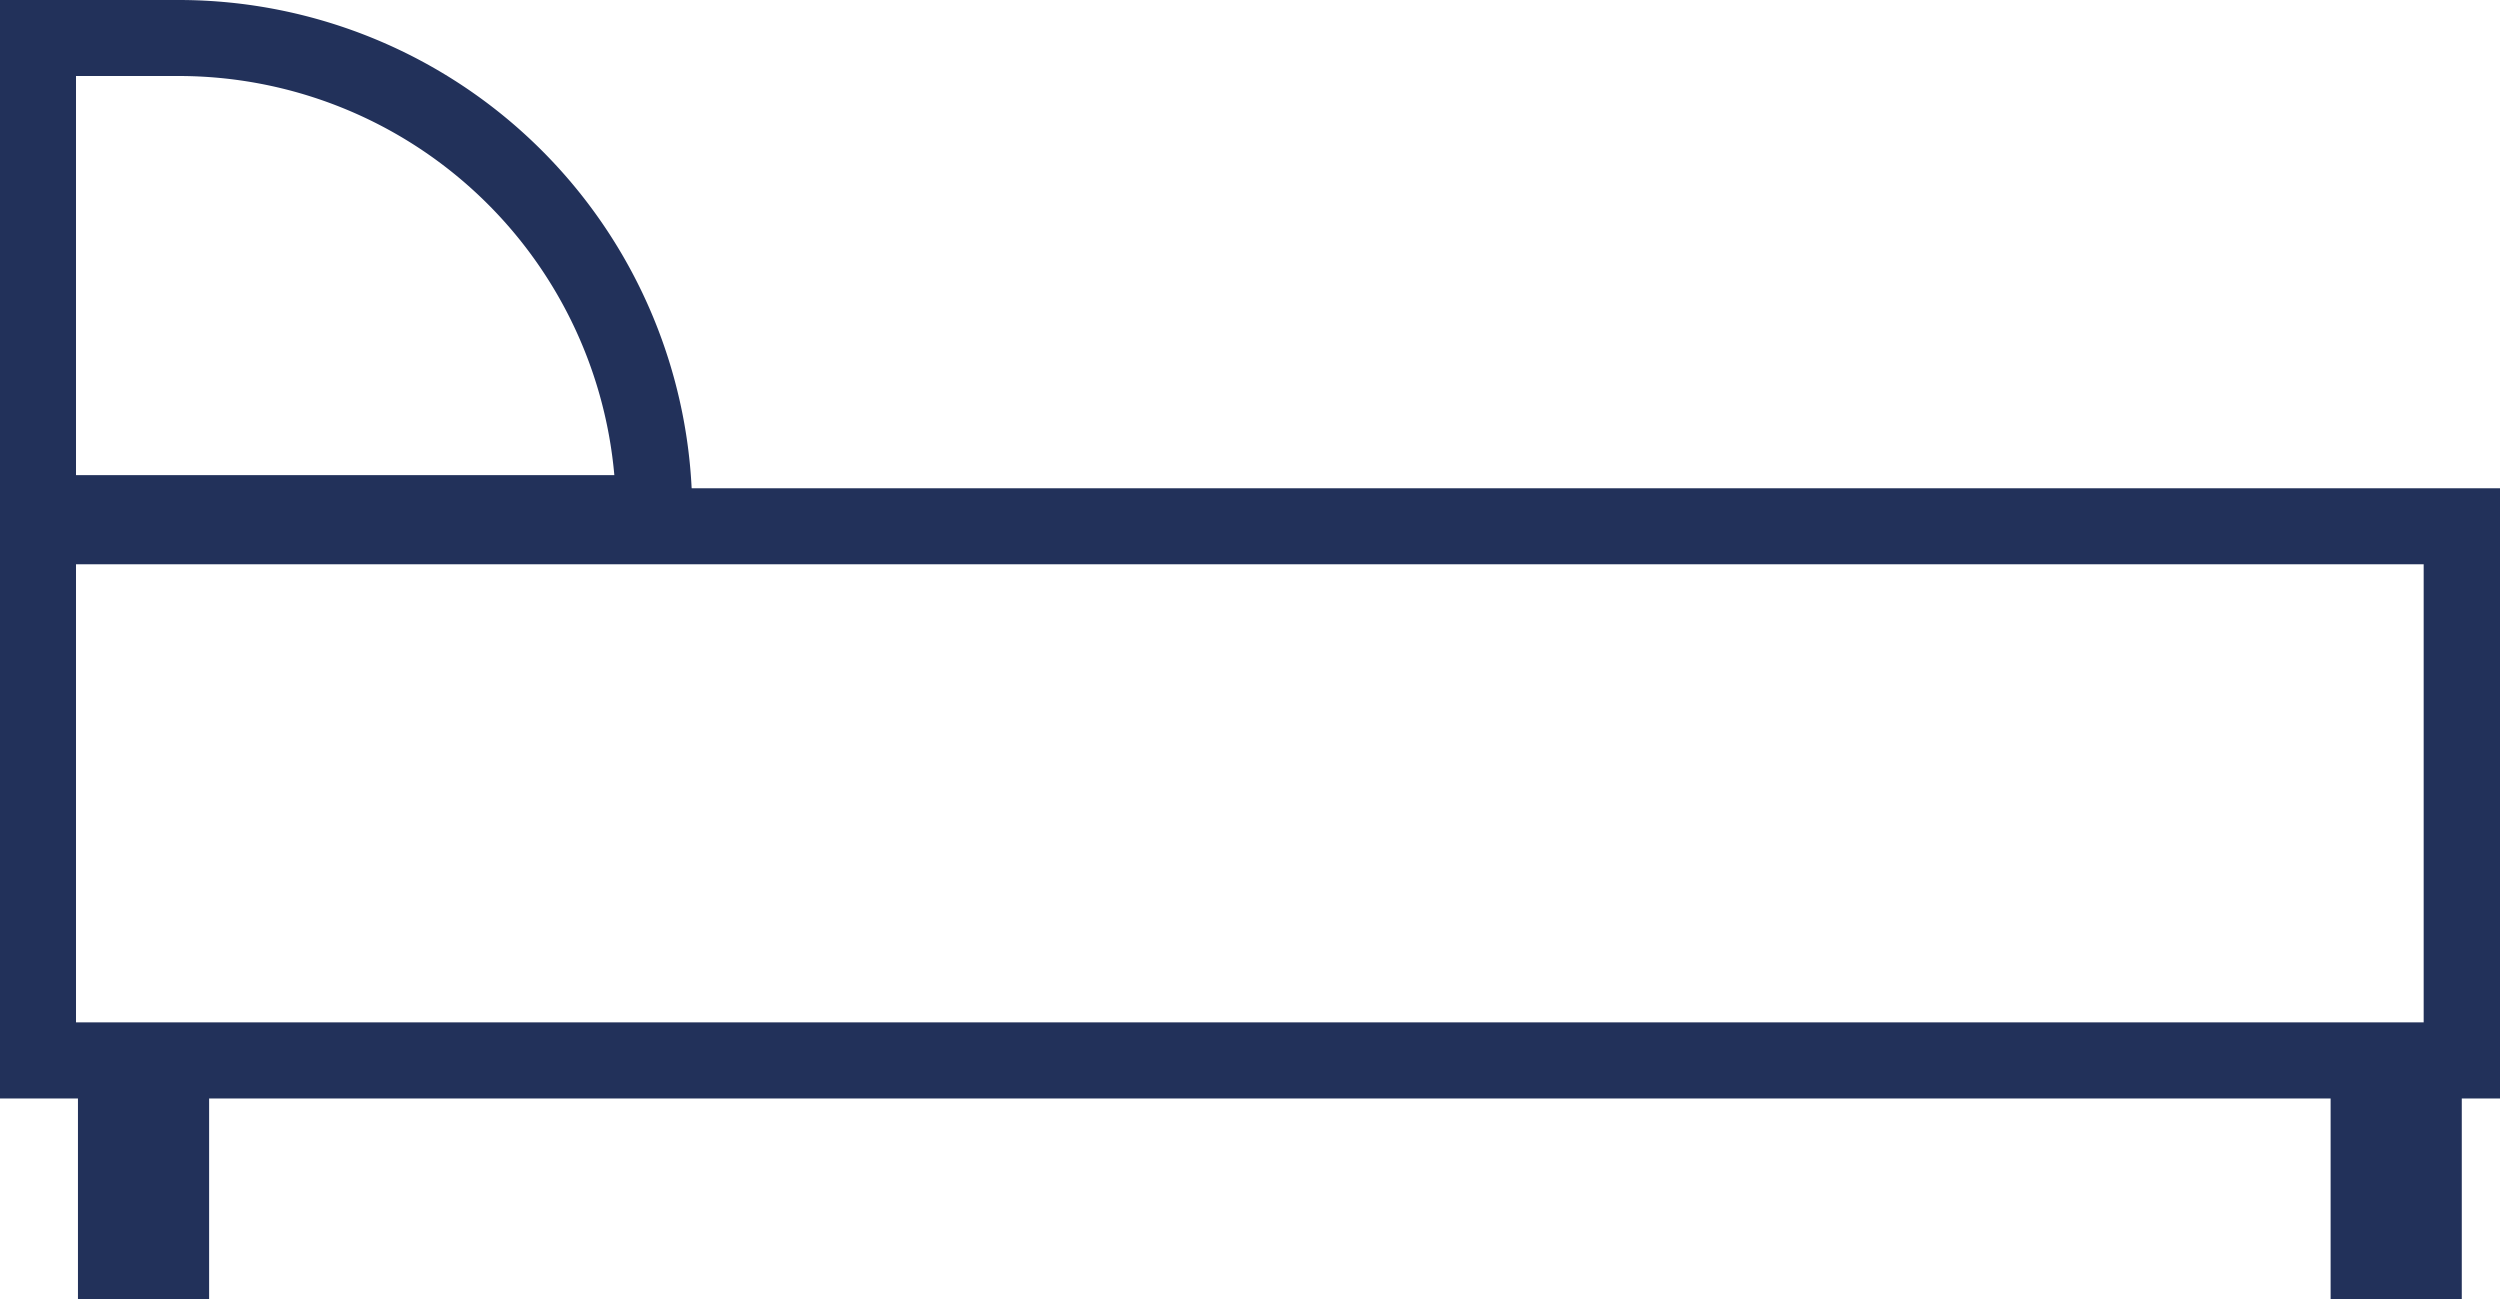
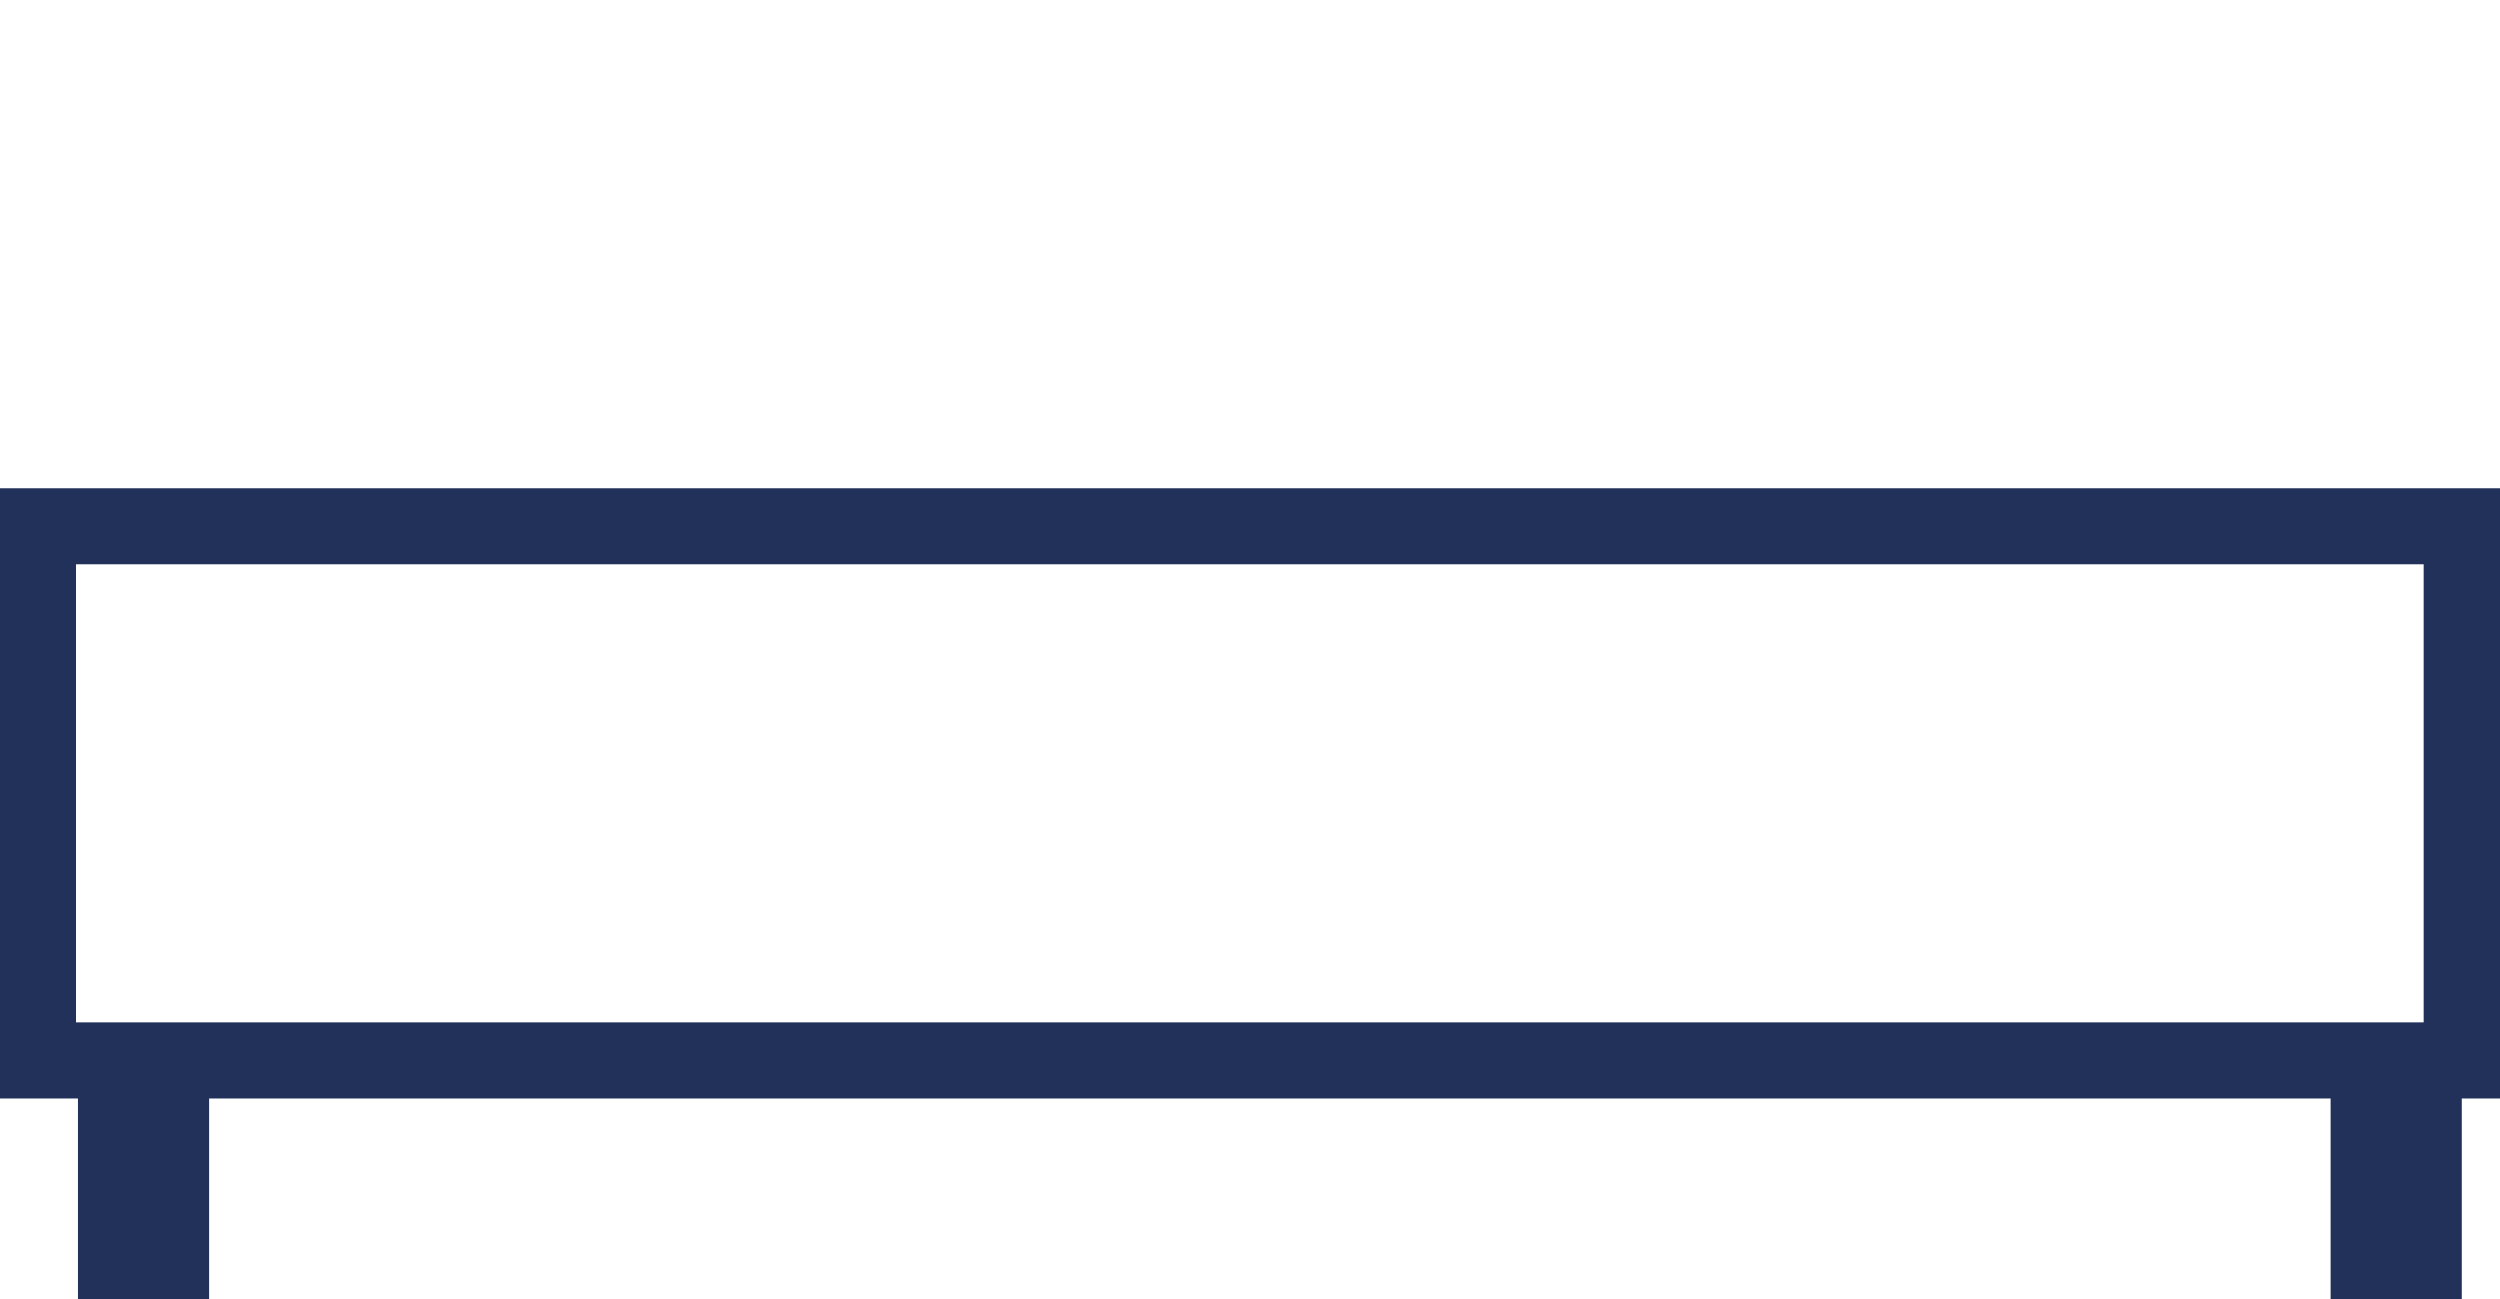
<svg xmlns="http://www.w3.org/2000/svg" id="Group_439" data-name="Group 439" width="23.025" height="11.964" viewBox="0 0 23.025 11.964">
  <defs>
    <clipPath id="clip-path">
      <rect id="Rectangle_288" data-name="Rectangle 288" width="23.024" height="11.964" fill="#22315a" />
    </clipPath>
  </defs>
  <rect id="Rectangle_286" data-name="Rectangle 286" width="1.208" height="2.083" transform="translate(21.465 9.881)" fill="#22315a" />
  <rect id="Rectangle_287" data-name="Rectangle 287" width="1.208" height="2.083" transform="translate(0.718 9.881)" fill="#22315a" />
-   <path id="Path_3546" data-name="Path 3546" d="M.7,7.1H22.322v4.219H.7ZM0,12.02H23.025V6.4H0Z" transform="translate(0 -1.903)" fill="#22315a" />
+   <path id="Path_3546" data-name="Path 3546" d="M.7,7.1H22.322v4.219H.7ZM0,12.02H23.025V6.4H0" transform="translate(0 -1.903)" fill="#22315a" />
  <g id="Group_438" data-name="Group 438" transform="translate(0 0)">
    <g id="Group_437" data-name="Group 437" clip-path="url(#clip-path)">
-       <path id="Path_3547" data-name="Path 3547" d="M6.376,5.078H0V0H1.648A4.732,4.732,0,0,1,6.376,4.727ZM.7,4.376H5.658A4.03,4.03,0,0,0,1.648.7H.7Z" transform="translate(0 0)" fill="#22315a" />
-     </g>
+       </g>
  </g>
</svg>